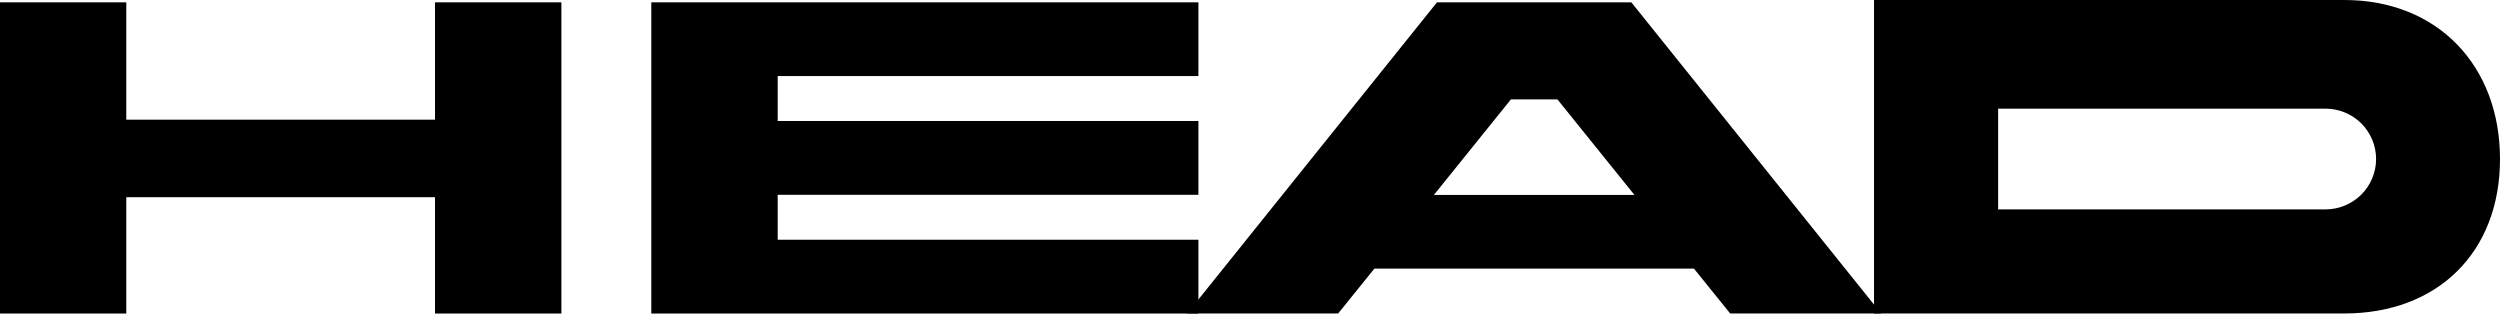
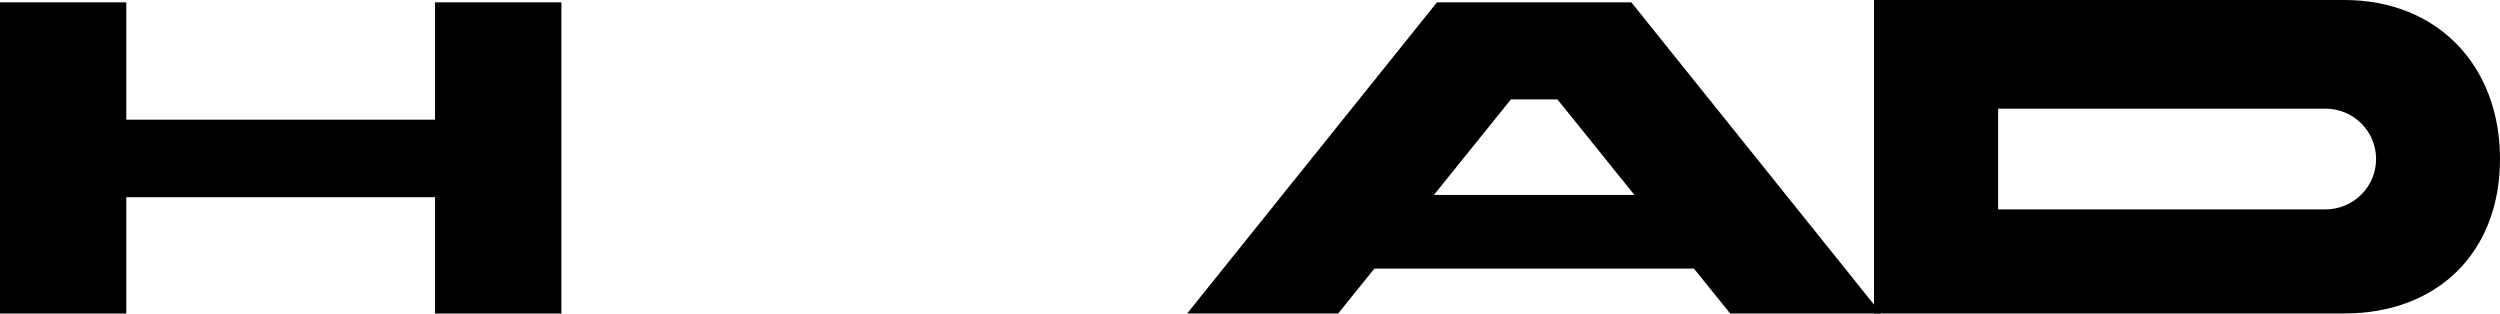
<svg xmlns="http://www.w3.org/2000/svg" width="303" height="38" viewBox="0 0 303 38" fill="none">
  <path d="M52.723 0.281V14.502H15.306V0.281H0V38H15.306V23.899H52.723V38H68.041V0.281H52.723Z" fill="black" />
-   <path d="M145.247 9.223V0.281H94.256H90.336H78.938V38H90.336H94.256H145.247V29.058H94.256V23.611H145.247V14.669H94.256V9.223H145.247Z" fill="black" />
  <path d="M284.123 37.994H227.132V0H284.123C295.461 0 303 7.984 303 19.273C303 30.561 295.461 37.994 284.123 37.994ZM242.173 25.378H281.851C283.477 25.378 285.037 24.734 286.187 23.589C287.336 22.445 287.982 20.892 287.982 19.273C287.982 17.653 287.336 16.101 286.187 14.956C285.037 13.811 283.477 13.168 281.851 13.168H242.173V25.378Z" fill="black" />
  <path d="M209.693 37.988H227.993L197.718 0.281H174.164L143.889 37.988H162.189L166.577 32.553H205.305L209.693 37.988ZM173.791 23.623L183.122 12.048H188.761L198.091 23.623H173.791Z" fill="black" />
</svg>